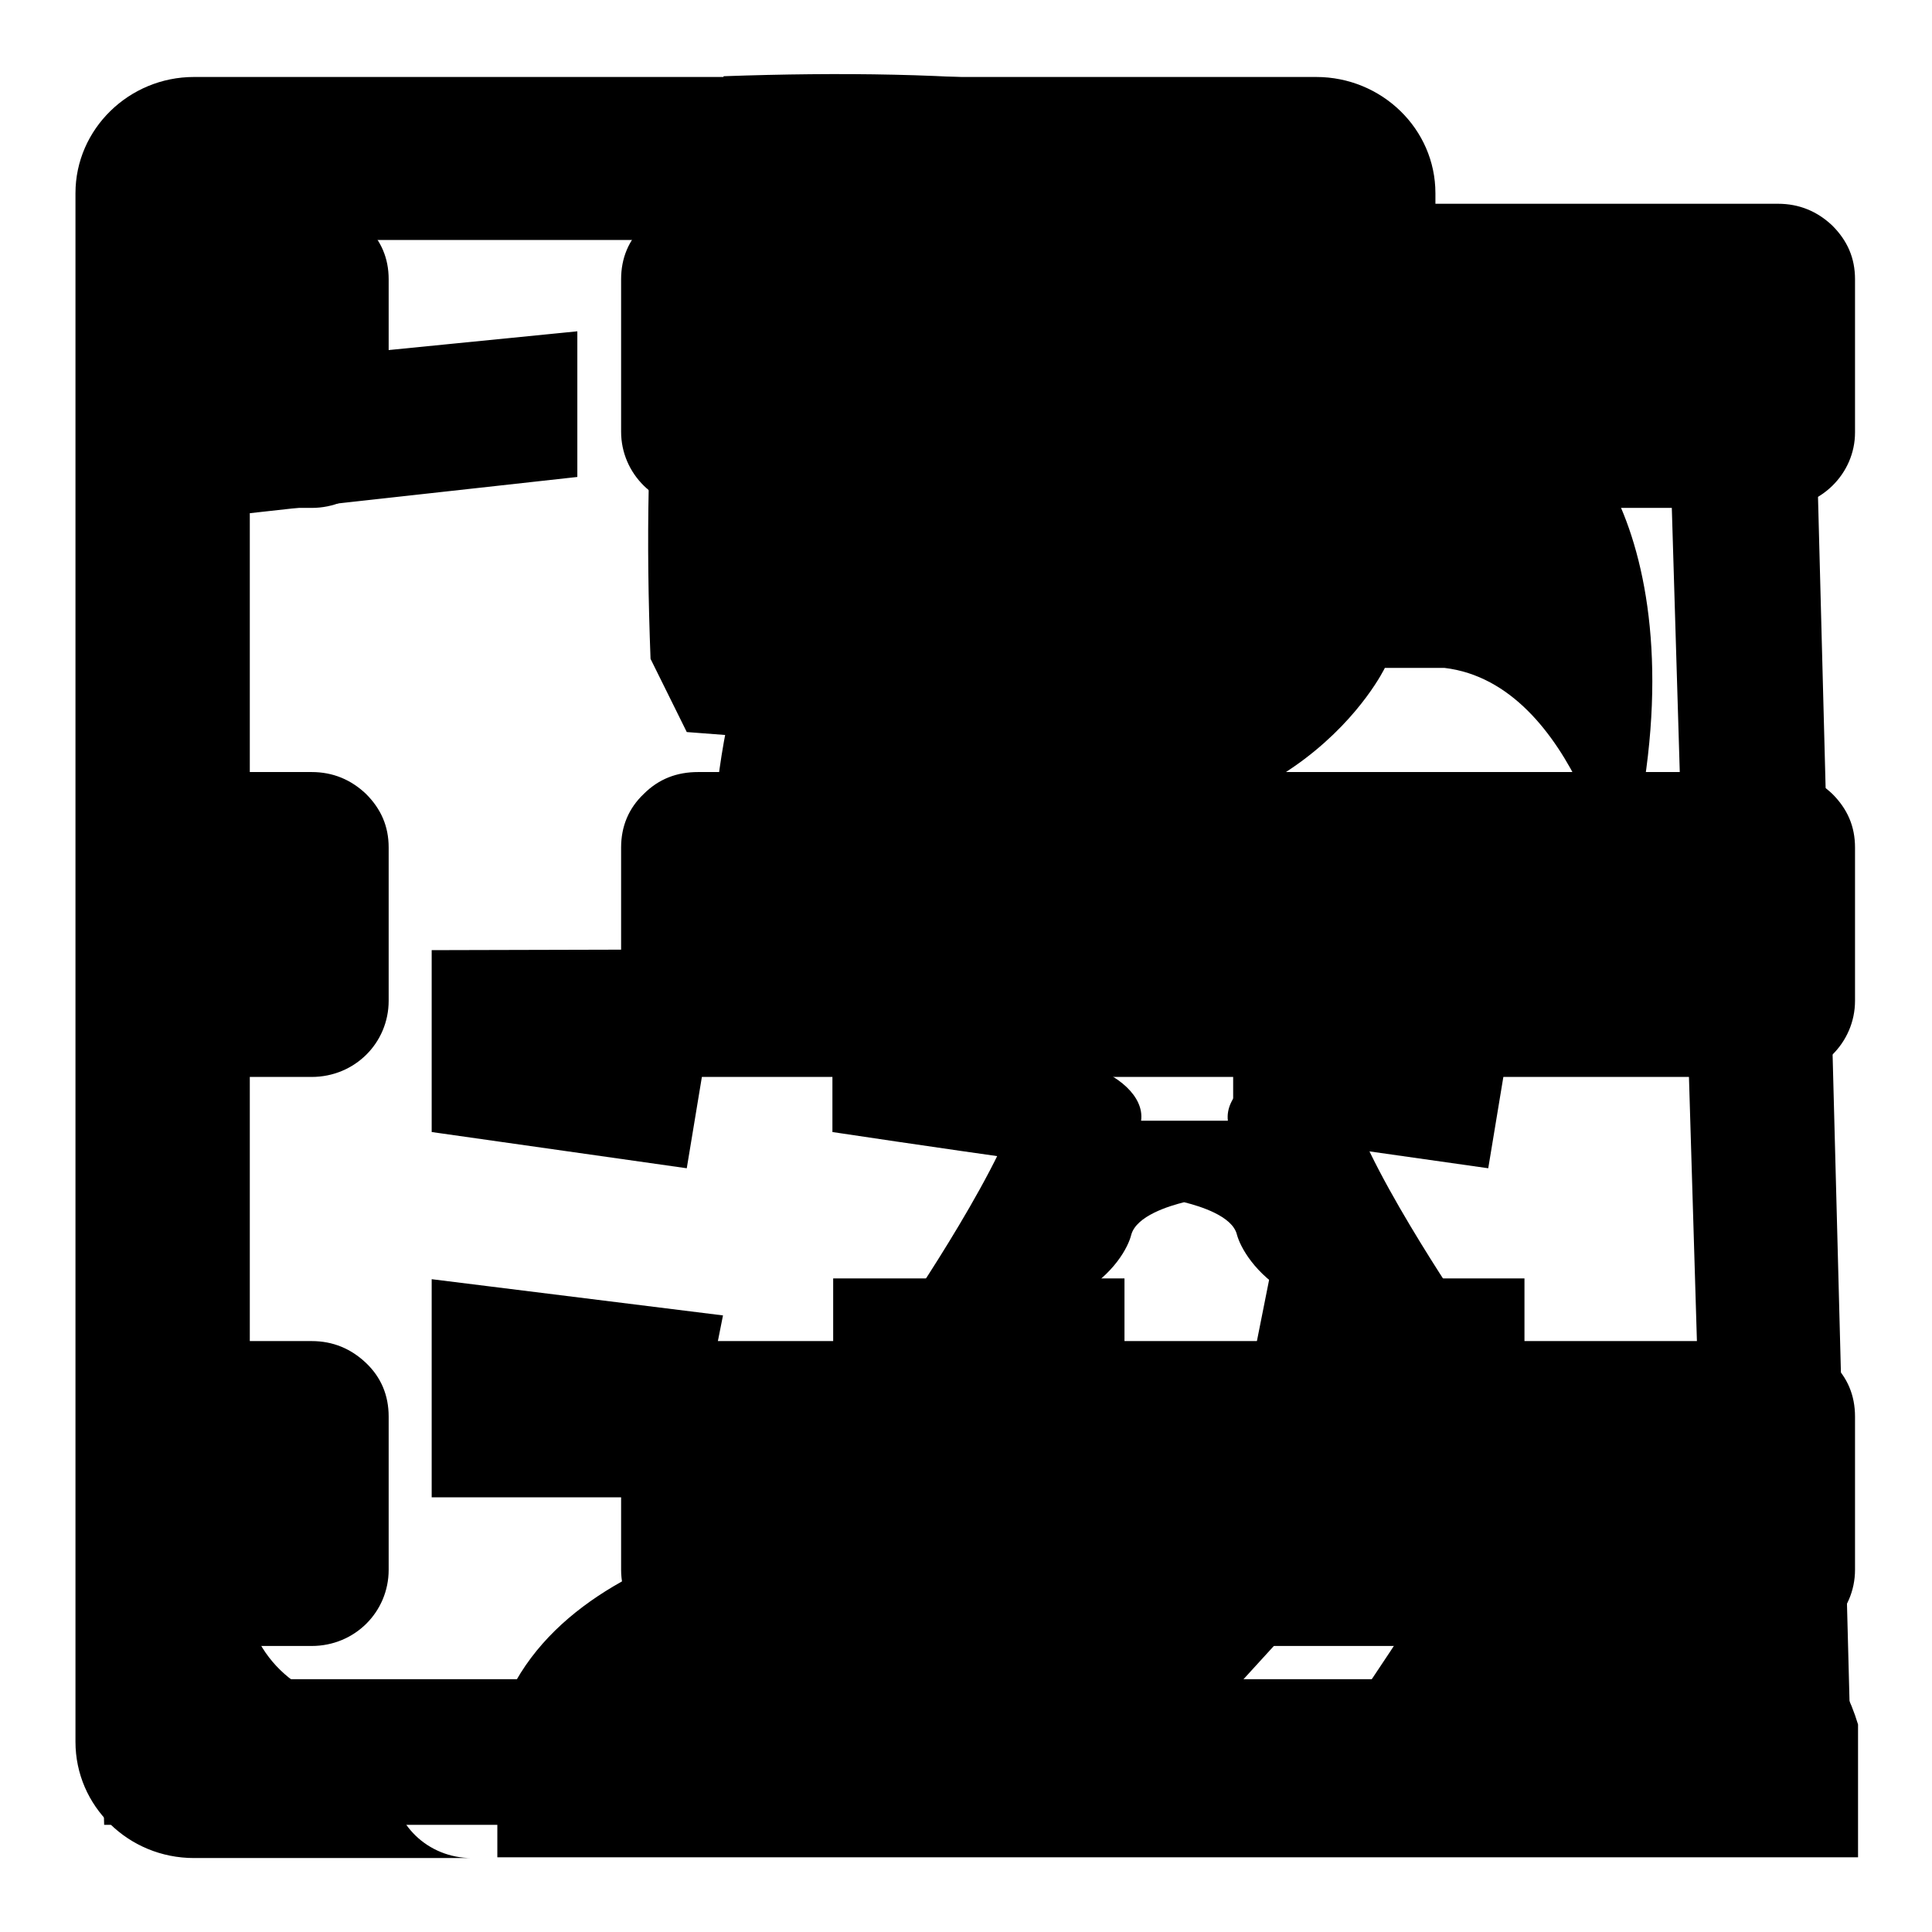
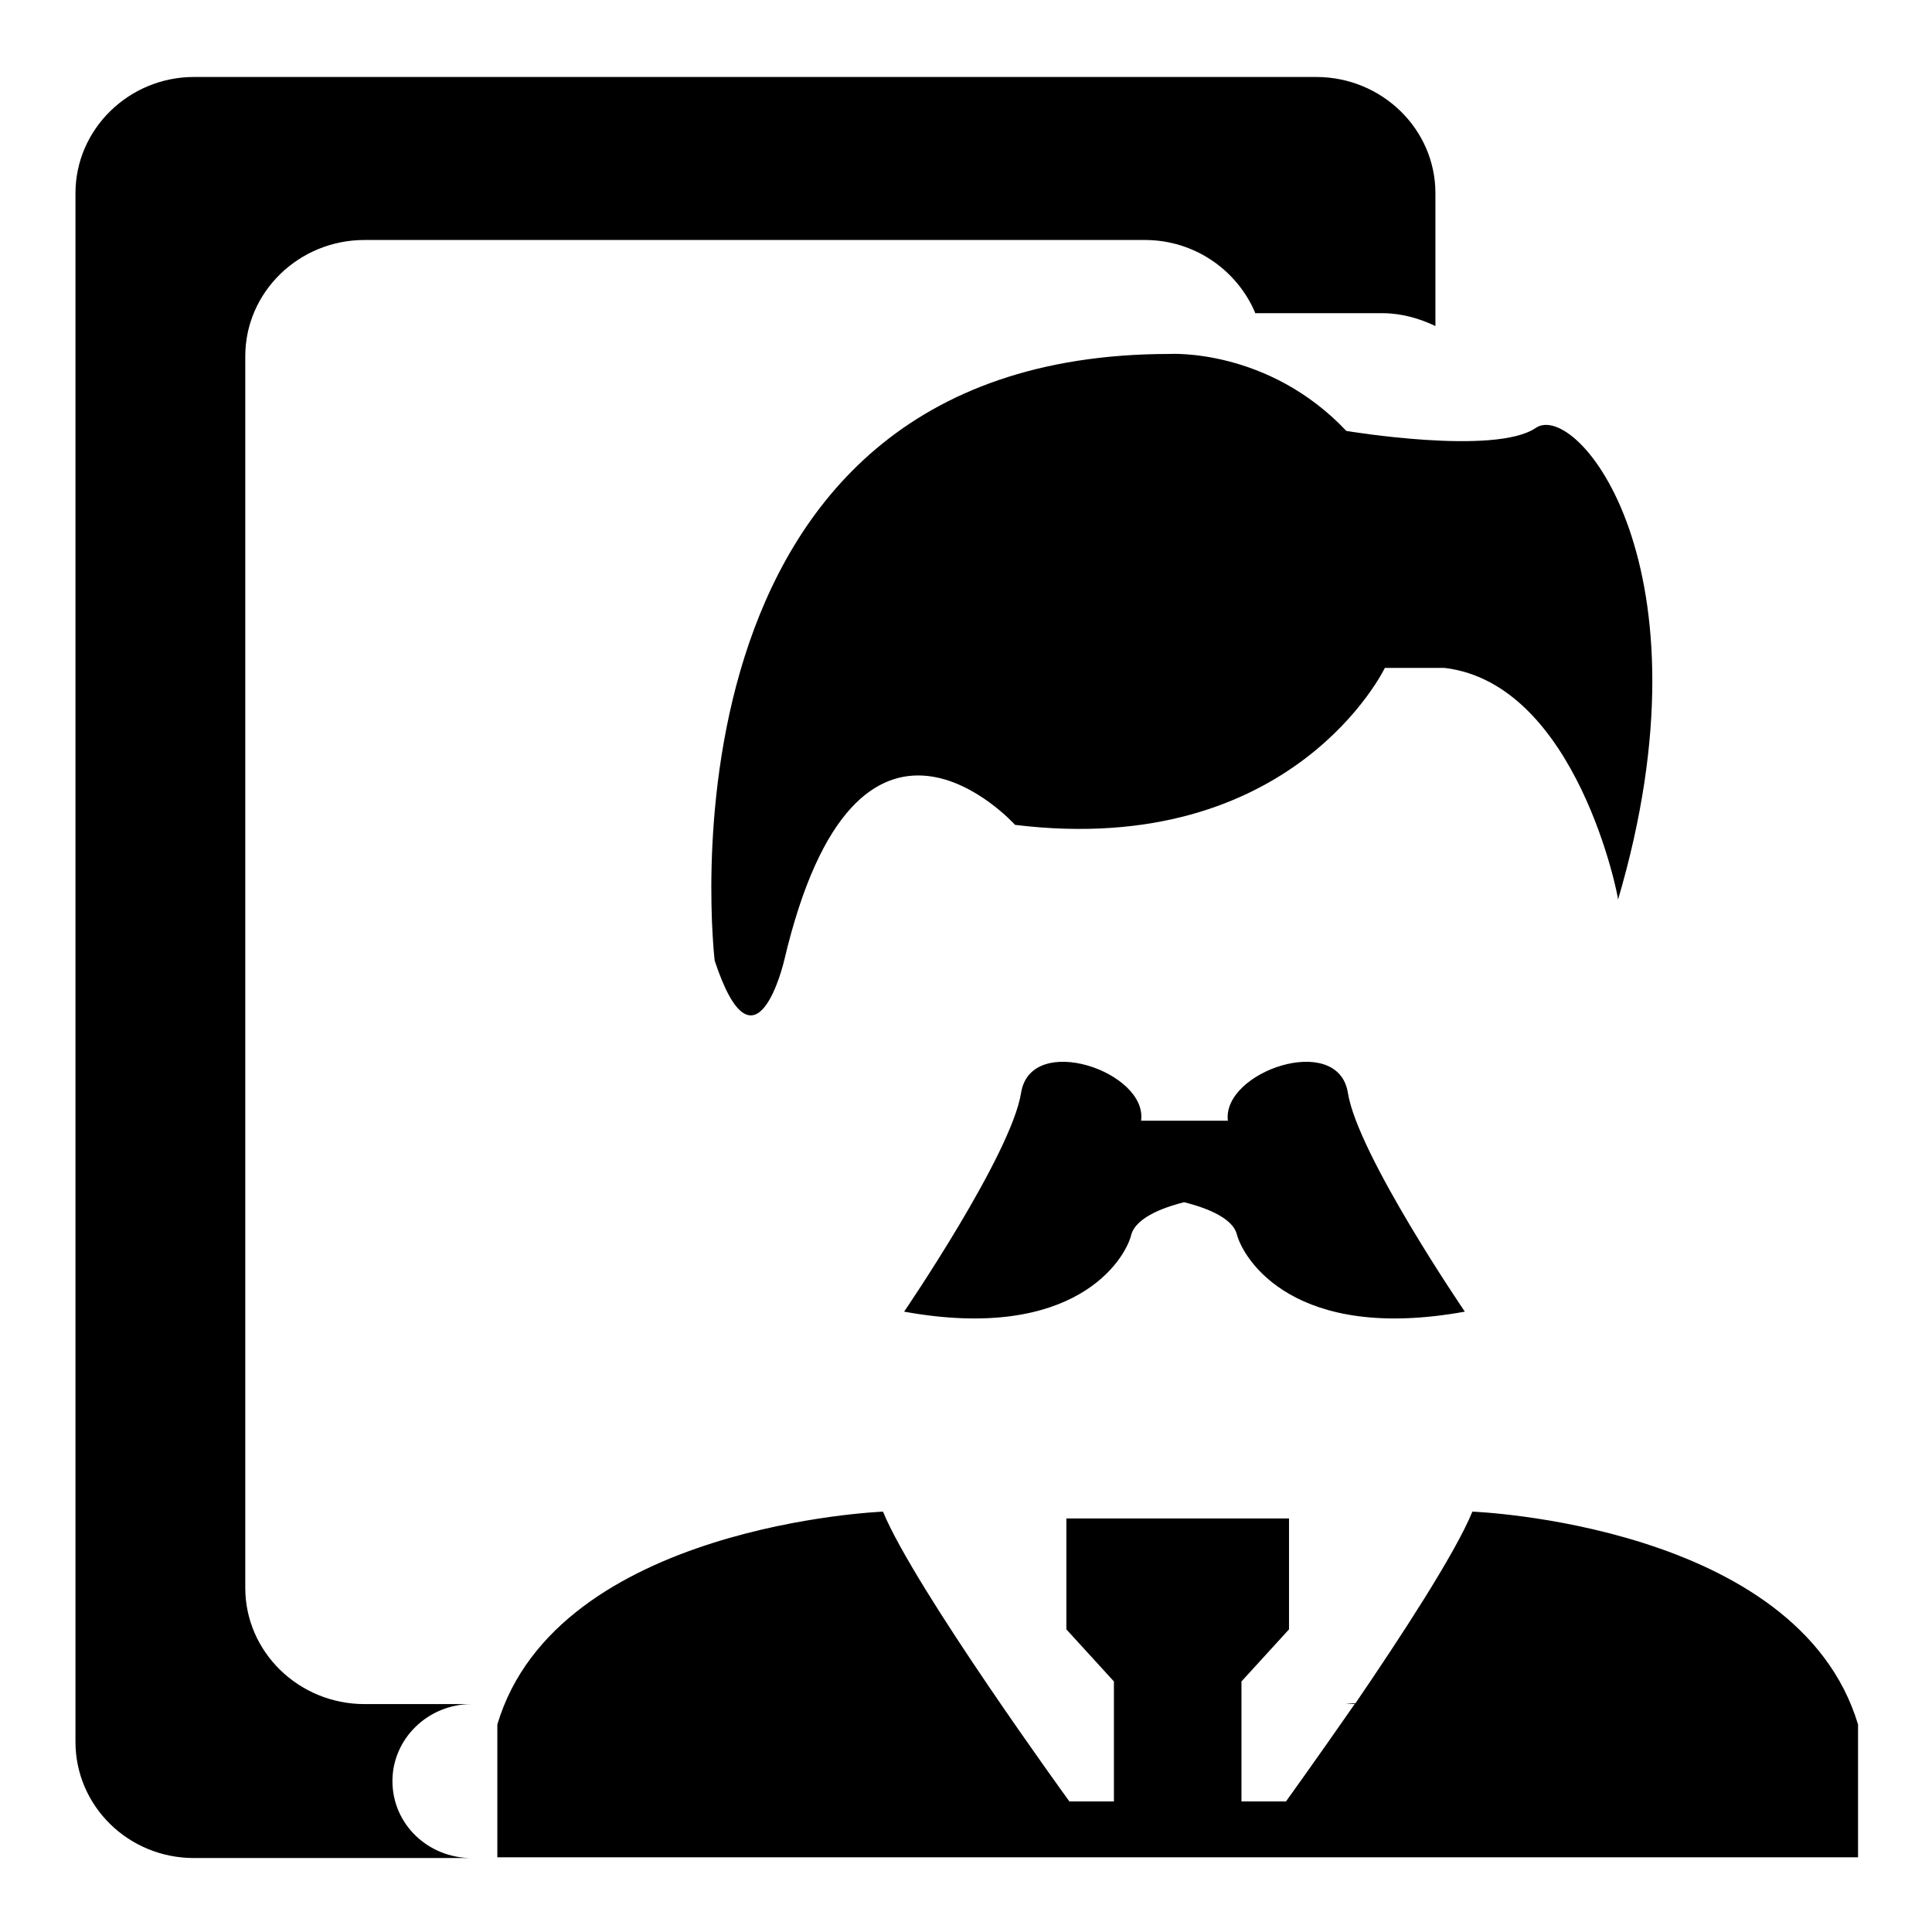
<svg xmlns="http://www.w3.org/2000/svg" version="1.1" x="0px" y="0px" viewBox="0 0 256 256" enable-background="new 0 0 256 256" xml:space="preserve">
  <g>
    <g>
-       <path fill="#000000" d="M235.6,218.1H92.5c-5.6,0-10.2-4.5-10.2-10.1v-20.3c0-2.8,1-5.2,3-7.1c2-2,4.4-2.9,7.2-2.9h143.1c2.8,0,5.2,1,7.2,2.9s3,4.3,3,7.1V208C245.8,213.6,241.2,218.1,235.6,218.1z M235.6,142.7H92.5c-5.6,0-10.2-4.5-10.2-10.1v-20.3c0-2.8,1-5.2,3-7.1c2-2,4.4-2.9,7.2-2.9h143.1c2.8,0,5.2,1,7.2,2.9c2,2,3,4.3,3,7.1v20.3C245.8,138.2,241.2,142.7,235.6,142.7z M235.6,67.3H92.5c-5.6,0-10.2-4.5-10.2-10.1V37c0-2.8,1-5.2,3-7.1c2-2,4.4-2.9,7.2-2.9h143.1c2.8,0,5.2,1,7.2,2.9c2,2,3,4.3,3,7.1v20.3C245.8,62.8,241.2,67.3,235.6,67.3z M41.3,218.1H20.9c-5.6,0-10.2-4.5-10.2-10.1v-20.3c0-2.8,1-5.2,3-7.1c2-2,4.4-2.9,7.2-2.9h20.4c2.8,0,5.2,1,7.2,2.9s3,4.3,3,7.1V208C51.5,213.6,47,218.1,41.3,218.1z M41.3,142.7H20.9c-5.6,0-10.2-4.5-10.2-10.1v-20.3c0-2.8,1-5.2,3-7.1c2-2,4.4-2.9,7.2-2.9h20.4c2.8,0,5.2,1,7.2,2.9c2,2,3,4.3,3,7.1v20.3C51.5,138.2,47,142.7,41.3,142.7z M41.3,67.3H20.9c-5.6,0-10.2-4.5-10.2-10.1V37c0-2.8,1-5.2,3-7.1c2-2,4.4-2.9,7.2-2.9h20.4c2.8,0,5.2,1,7.2,2.9c2,2,3,4.3,3,7.1v20.3C51.5,62.8,47,67.3,41.3,67.3z" />
      <path fill="#000000" d="M159,246.1h-0.9H65.9v-17.6c7.9-26.5,51.1-28.2,51.1-28.2c4.2,10.2,24.7,38.4,24.7,38.4h5.9v-15.9l-6.3-6.9v-14.7h16.9h0.9h11.7v14.7l-6.3,6.9v15.9h5.9c0,0,4.1-5.7,9.1-12.9c-0.5,0-1-0.1-1.3-0.1h1.4c6-8.8,13.2-19.8,15.5-25.4c0,0,43.1,1.6,51.1,28.2v17.6L159,246.1L159,246.1z M151.2,148.5h4.8h1.9h4.8c-0.8-6.5,14.6-11.8,15.9-3.7c1.3,8.2,15.5,29,15.5,29c-22.6,4.1-29.3-6.9-30.2-10.2c-0.6-2.5-5-3.8-7-4.3c-2,0.5-6.3,1.8-7,4.3c-0.8,3.3-7.5,14.3-30.1,10.2c0,0,14.2-20.8,15.5-29C136.6,136.7,152.1,142,151.2,148.5z M191.4,88.5h-7.9c0,0-12.1,25.3-49,20.8c0,0-20.9-23.3-30.6,18c0,0-3.8,16.3-9.2,0c0,0-9.6-80.4,60.3-80.4c0,0,13-0.8,23.4,10.2c0,0,19.7,3.3,25.1-0.4c5.4-3.7,23.9,18.4,10.9,62.5C214.5,119.1,209,90.6,191.4,88.5z M166.3,41.4c-2.4-5.6-8-9.6-14.6-9.6H48.3c-8.7,0-15.8,6.9-15.8,15.4v163.2c0,8.5,7.1,15.4,15.8,15.4h14.2c-5.8,0-10.5,4.6-10.5,10.2c0,5.7,4.7,10.2,10.5,10.2H25.7c-8.7,0-15.7-6.9-15.7-15.4V25.6c0-8.5,7.1-15.4,15.7-15.4h148.7c8.7,0,15.8,6.9,15.8,15.4v17.6c-2.1-1-4.5-1.7-7-1.7H166.3z" />
-       <path fill="#000000" d="M91,97c20.9,1.6,41.8,3.2,62.8,4.8c22.6-15.7,21.9-42,19.3-82c-18.2-8.9-46.2-10.8-77.2-9.7C87,28.3,85,56.2,86.2,87.3C87.8,90.5,89.4,93.8,91,97z M120,29.4h19.3c8.1,18.5,12.2,13.3,19.3,33.8c-22.7,7.2-12.3-3.7-19.3,19.3H120c-7.2-22.7,3.7-12.3-19.3-19.3C108,42.9,112.1,48,120,29.4z M240.7,58.4c-9.7-4.8-19.3-9.7-29-14.5h-28.9v19.3h38.6c1.6,53.1,3.2,106.2,4.8,159.3H149v-53.1h-38.6v53.1H33.1V68c14.5-1.6,29-3.2,43.4-4.8V43.9c-16.1,1.6-32.2,3.2-48.3,4.8C5.7,89.4,12.2,178.6,13.8,241.8h231.7C243.9,180.7,242.3,119.5,240.7,58.4z M57.2,125.9v24.1c11.3,1.6,22.5,3.2,33.8,4.8c1.6-9.7,3.2-19.3,4.8-29L57.2,125.9L57.2,125.9z M144.1,154.9c1.6-9.7,3.2-19.3,4.8-29h-38.6v24.1C121.6,151.7,132.8,153.3,144.1,154.9z M163.4,125.9v24.1c11.3,1.6,22.5,3.2,33.8,4.8c1.6-9.7,3.2-19.3,4.8-29L163.4,125.9L163.4,125.9z M57.2,198.4H91c1.6-8,3.2-16.1,4.8-24.1c-12.9-1.6-25.7-3.2-38.6-4.8V198.4z M163.4,193.5c12.9,1.6,25.7,3.2,38.6,4.8v-28.9h-33.8C166.6,177.4,165,185.5,163.4,193.5z" />
    </g>
  </g>
</svg>